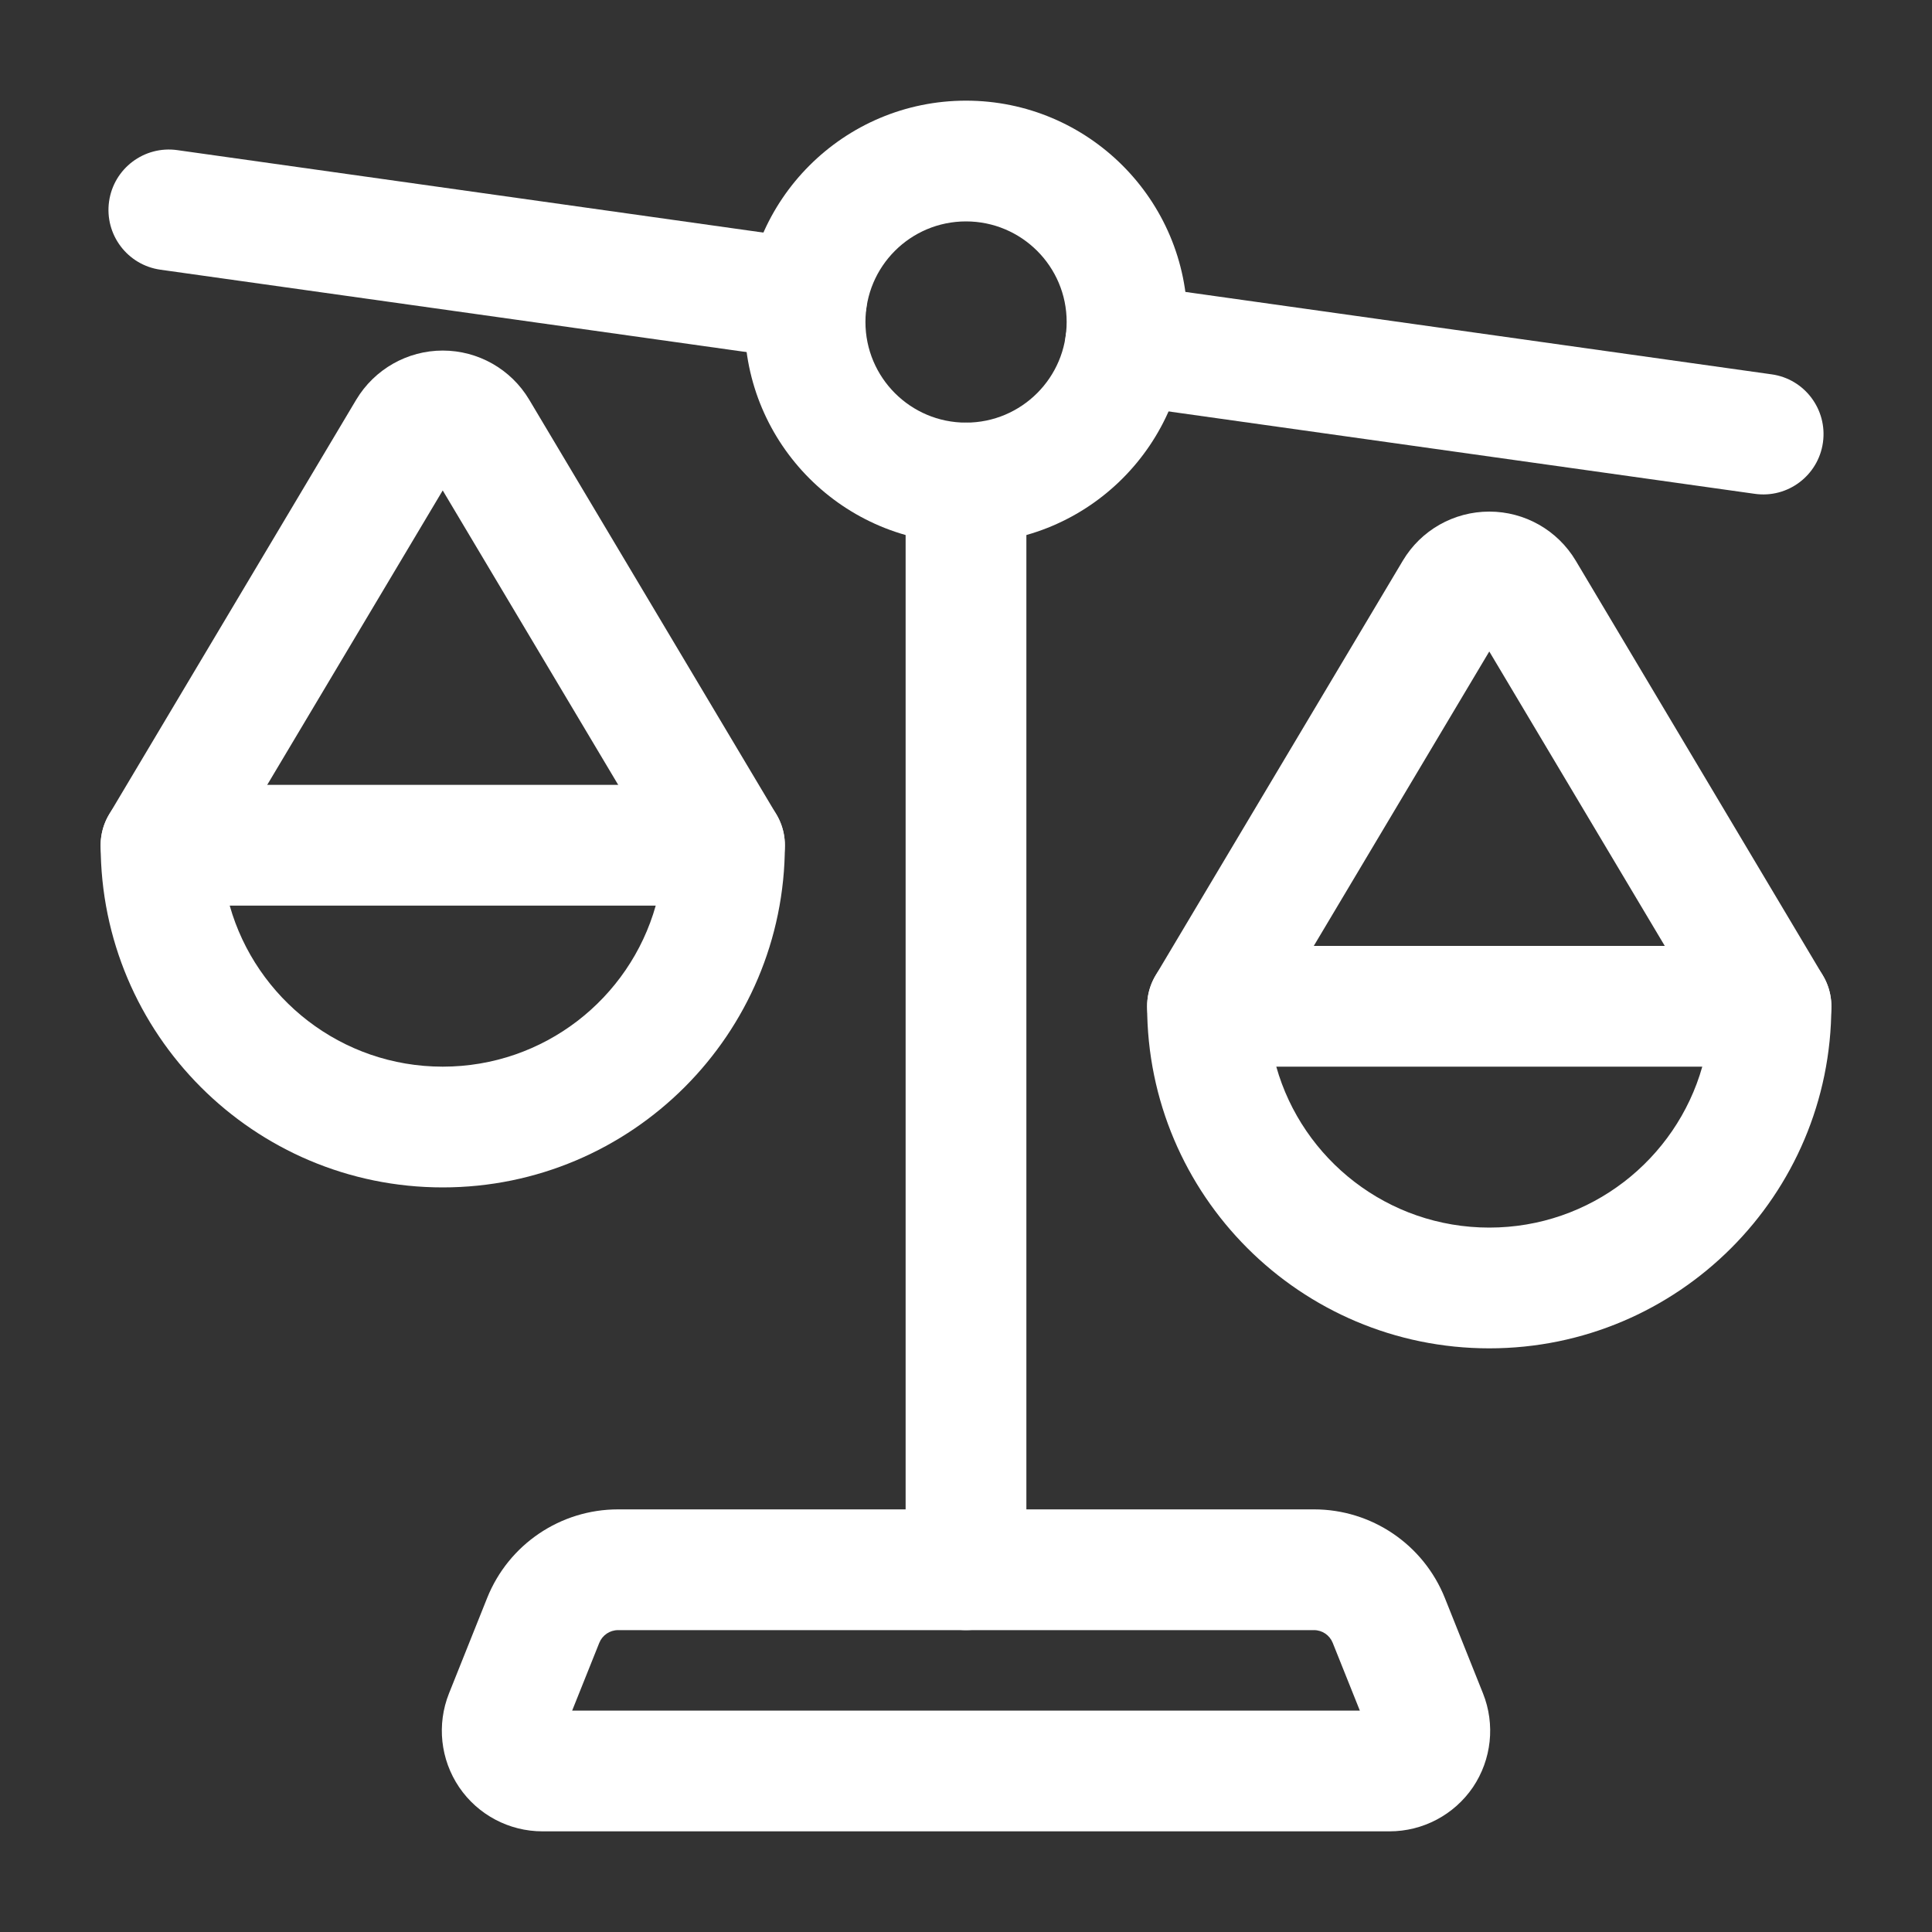
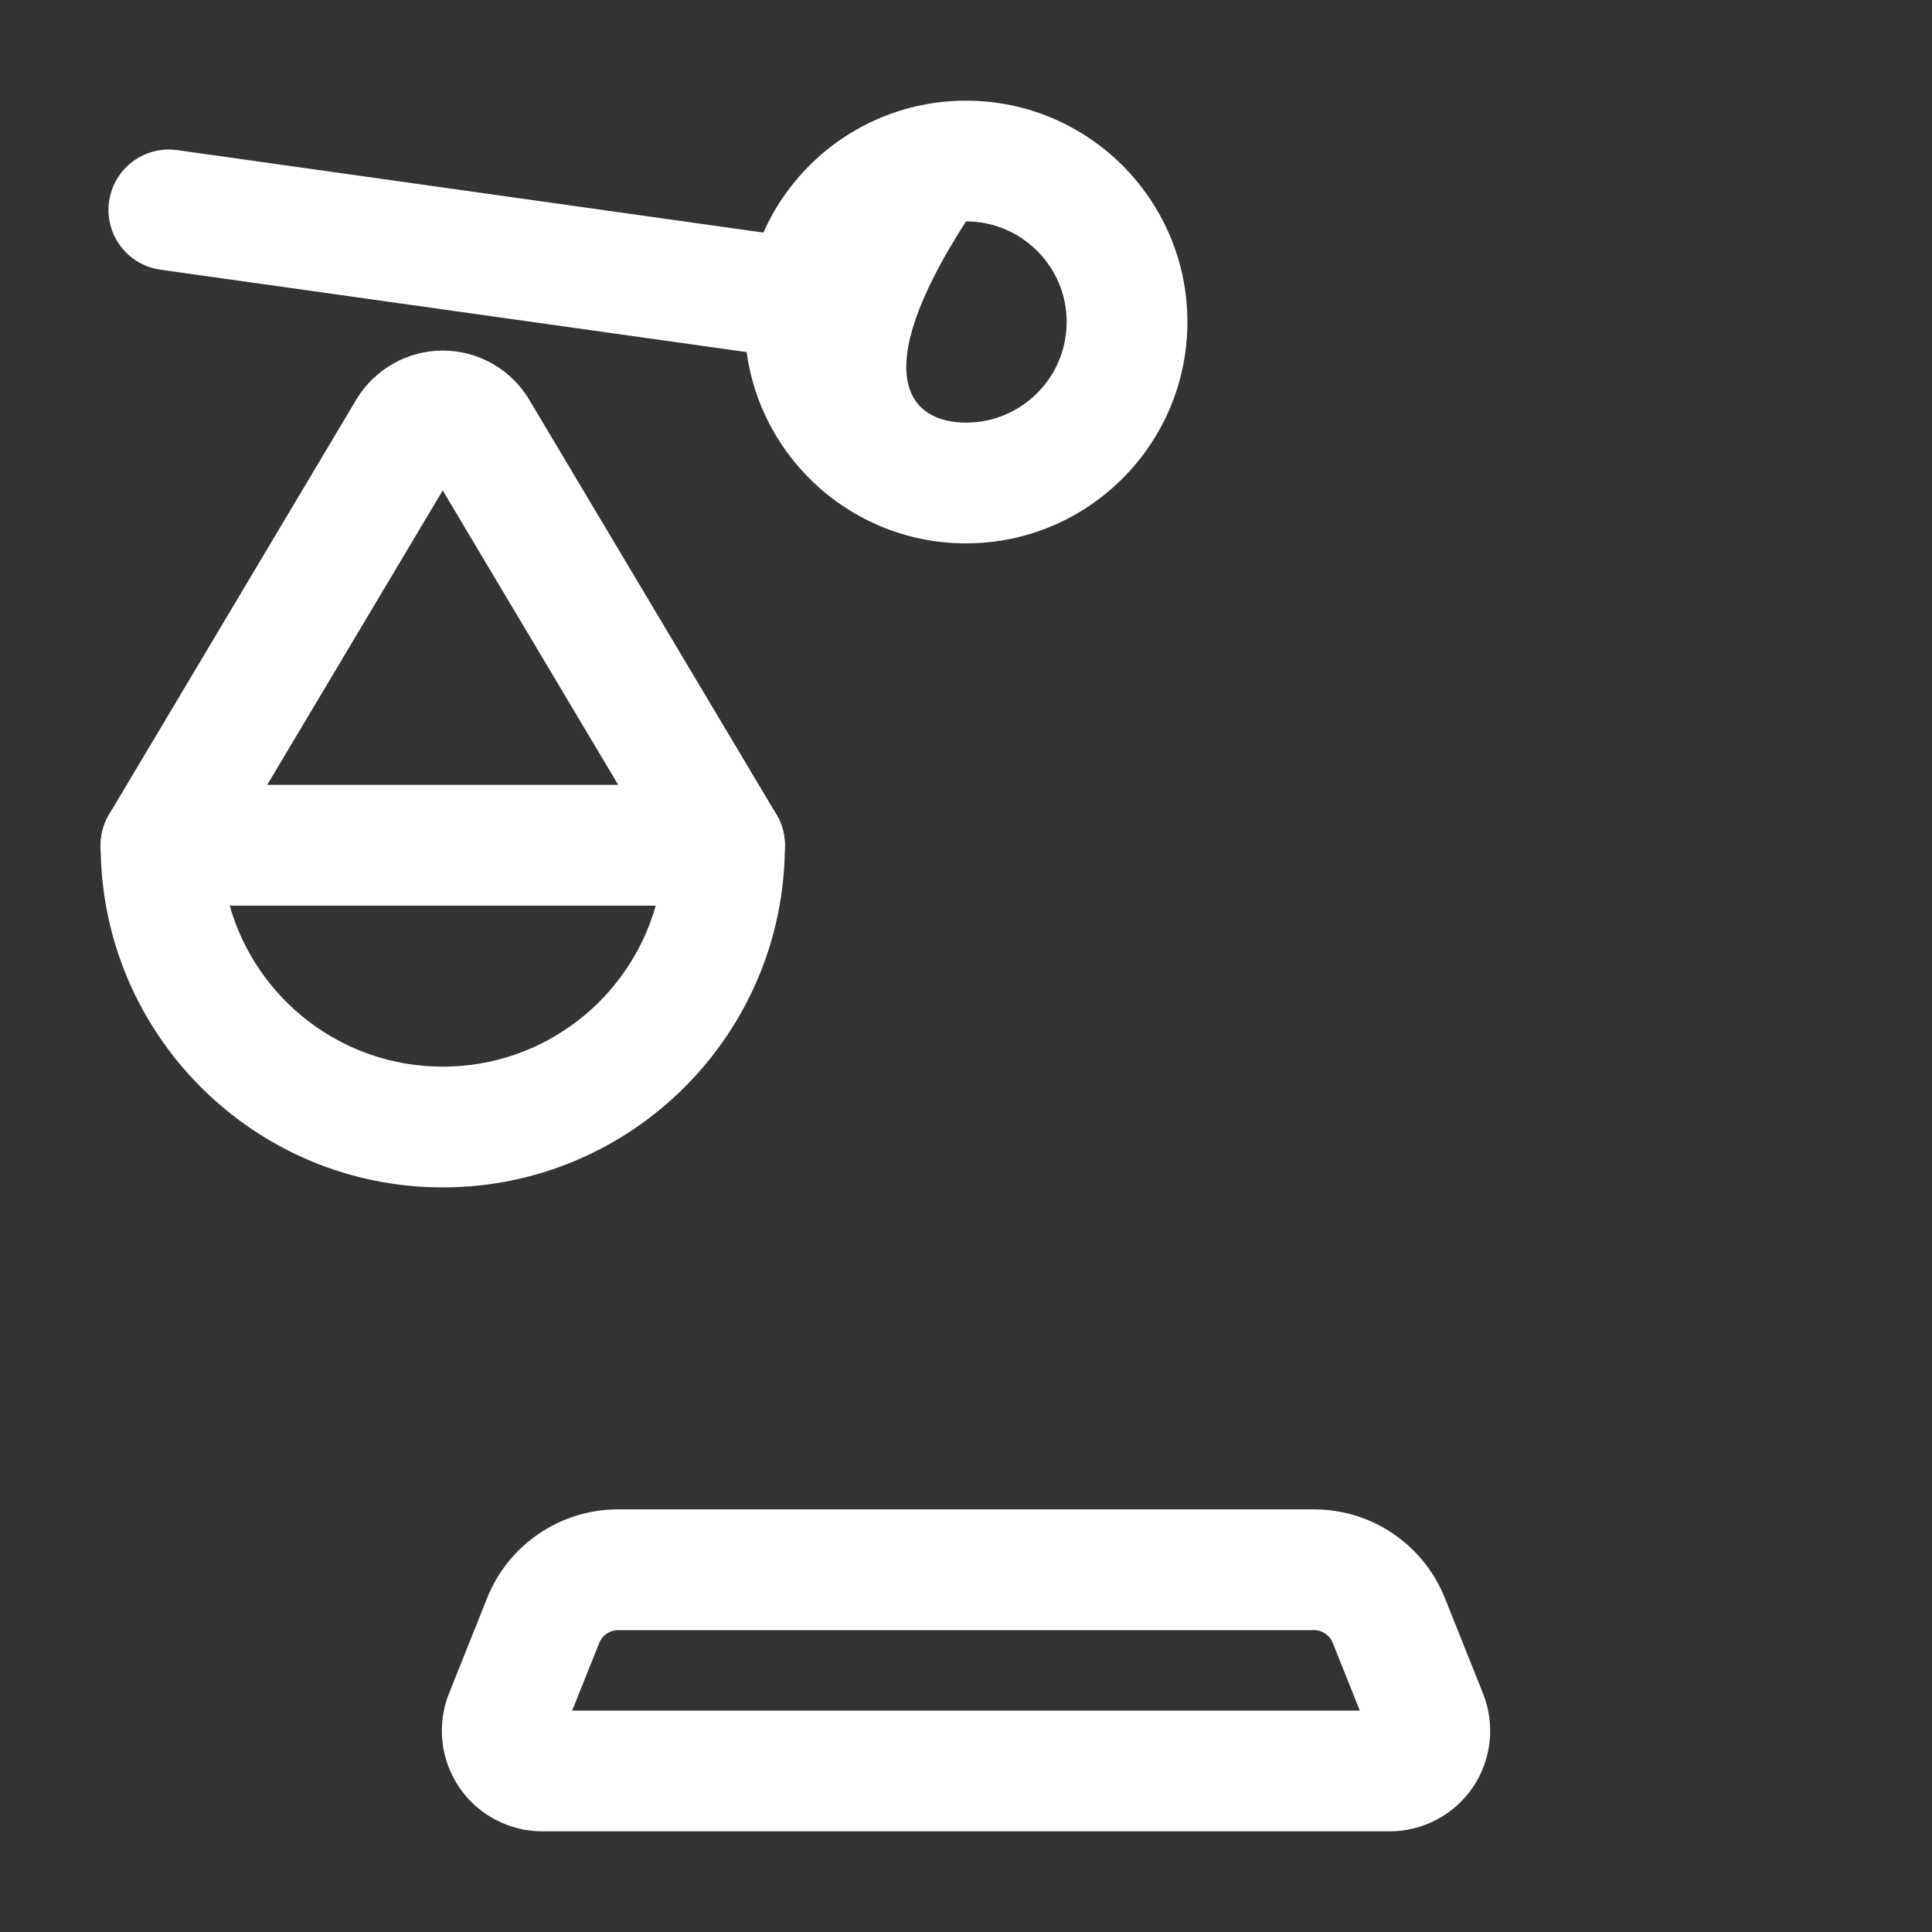
<svg xmlns="http://www.w3.org/2000/svg" width="20" height="20" viewBox="0 0 20 20" fill="none">
  <rect x="0" y="0" width="20" height="20" fill="#333333" stroke="none" />
-   <path fill-rule="evenodd" clip-rule="evenodd" d="M10 1.042C11.265 1.042 12.292 2.068 12.292 3.333C12.292 4.598 11.265 5.625 10 5.625C8.735 5.625 7.708 4.598 7.708 3.333C7.708 2.068 8.735 1.042 10 1.042ZM10 2.292C9.425 2.292 8.959 2.758 8.959 3.333C8.959 3.908 9.425 4.375 10 4.375C10.575 4.375 11.042 3.908 11.042 3.333C11.042 2.758 10.575 2.292 10 2.292Z" fill="white" />
-   <path fill-rule="evenodd" clip-rule="evenodd" d="M12.5 9.792H18.333C18.678 9.792 18.958 10.072 18.958 10.417C18.958 12.372 17.372 13.958 15.417 13.958C13.462 13.958 11.875 12.372 11.875 10.417C11.875 10.072 12.155 9.792 12.5 9.792ZM13.212 11.042C13.483 12.003 14.368 12.708 15.417 12.708C16.465 12.708 17.35 12.003 17.622 11.042H13.212Z" fill="white" />
+   <path fill-rule="evenodd" clip-rule="evenodd" d="M10 1.042C11.265 1.042 12.292 2.068 12.292 3.333C12.292 4.598 11.265 5.625 10 5.625C8.735 5.625 7.708 4.598 7.708 3.333C7.708 2.068 8.735 1.042 10 1.042ZM10 2.292C8.959 3.908 9.425 4.375 10 4.375C10.575 4.375 11.042 3.908 11.042 3.333C11.042 2.758 10.575 2.292 10 2.292Z" fill="white" />
  <path fill-rule="evenodd" clip-rule="evenodd" d="M1.667 8.125H7.5C7.845 8.125 8.125 8.405 8.125 8.75C8.125 10.705 6.538 12.292 4.583 12.292C2.628 12.292 1.042 10.705 1.042 8.75C1.042 8.405 1.322 8.125 1.667 8.125ZM2.378 9.375C2.65 10.337 3.535 11.042 4.583 11.042C5.632 11.042 6.517 10.337 6.788 9.375H2.378Z" fill="white" />
  <path fill-rule="evenodd" clip-rule="evenodd" d="M5.616 18.958C5.27 18.958 4.947 18.787 4.753 18.501C4.559 18.214 4.52 17.851 4.648 17.53L5.043 16.542C5.265 15.988 5.801 15.625 6.398 15.625H13.603C14.199 15.625 14.735 15.988 14.957 16.542L15.352 17.53C15.48 17.851 15.441 18.214 15.248 18.501C15.053 18.787 14.73 18.958 14.384 18.958H5.616ZM5.923 17.708H14.077L13.796 17.006C13.764 16.927 13.688 16.875 13.603 16.875H6.398C6.313 16.875 6.236 16.927 6.204 17.006L5.923 17.708Z" fill="white" />
-   <path fill-rule="evenodd" clip-rule="evenodd" d="M18.339 3.875C18.681 3.922 18.919 4.239 18.871 4.581C18.823 4.922 18.507 5.161 18.165 5.112L11.563 4.184C11.222 4.137 10.983 3.82 11.032 3.478C11.079 3.137 11.396 2.898 11.738 2.947L18.339 3.875Z" fill="white" />
  <path fill-rule="evenodd" clip-rule="evenodd" d="M8.437 2.483C8.778 2.53 9.017 2.847 8.968 3.188C8.921 3.53 8.604 3.768 8.263 3.72L1.661 2.792C1.319 2.744 1.081 2.428 1.129 2.086C1.177 1.744 1.493 1.506 1.835 1.554L8.437 2.483Z" fill="white" />
-   <path fill-rule="evenodd" clip-rule="evenodd" d="M9.375 5C9.375 4.655 9.655 4.375 10 4.375C10.345 4.375 10.625 4.655 10.625 5V16.25C10.625 16.595 10.345 16.875 10 16.875C9.655 16.875 9.375 16.595 9.375 16.25V5Z" fill="white" />
-   <path fill-rule="evenodd" clip-rule="evenodd" d="M15.417 6.744L13.037 10.737C12.86 11.033 12.477 11.13 12.18 10.953C11.883 10.777 11.787 10.393 11.963 10.097L14.522 5.804C14.71 5.488 15.05 5.296 15.417 5.296C15.784 5.296 16.123 5.488 16.312 5.804L18.87 10.097C19.047 10.393 18.95 10.777 18.654 10.953C18.357 11.13 17.974 11.033 17.797 10.737L15.417 6.744Z" fill="white" />
  <path fill-rule="evenodd" clip-rule="evenodd" d="M4.583 5.077L2.203 9.07C2.027 9.367 1.643 9.463 1.347 9.287C1.05 9.11 0.953 8.727 1.13 8.43L3.688 4.137C3.877 3.822 4.217 3.629 4.583 3.629C4.95 3.629 5.29 3.822 5.478 4.137L8.037 8.43C8.213 8.727 8.117 9.11 7.82 9.287C7.523 9.463 7.14 9.367 6.963 9.07L4.583 5.077Z" fill="white" />
</svg>